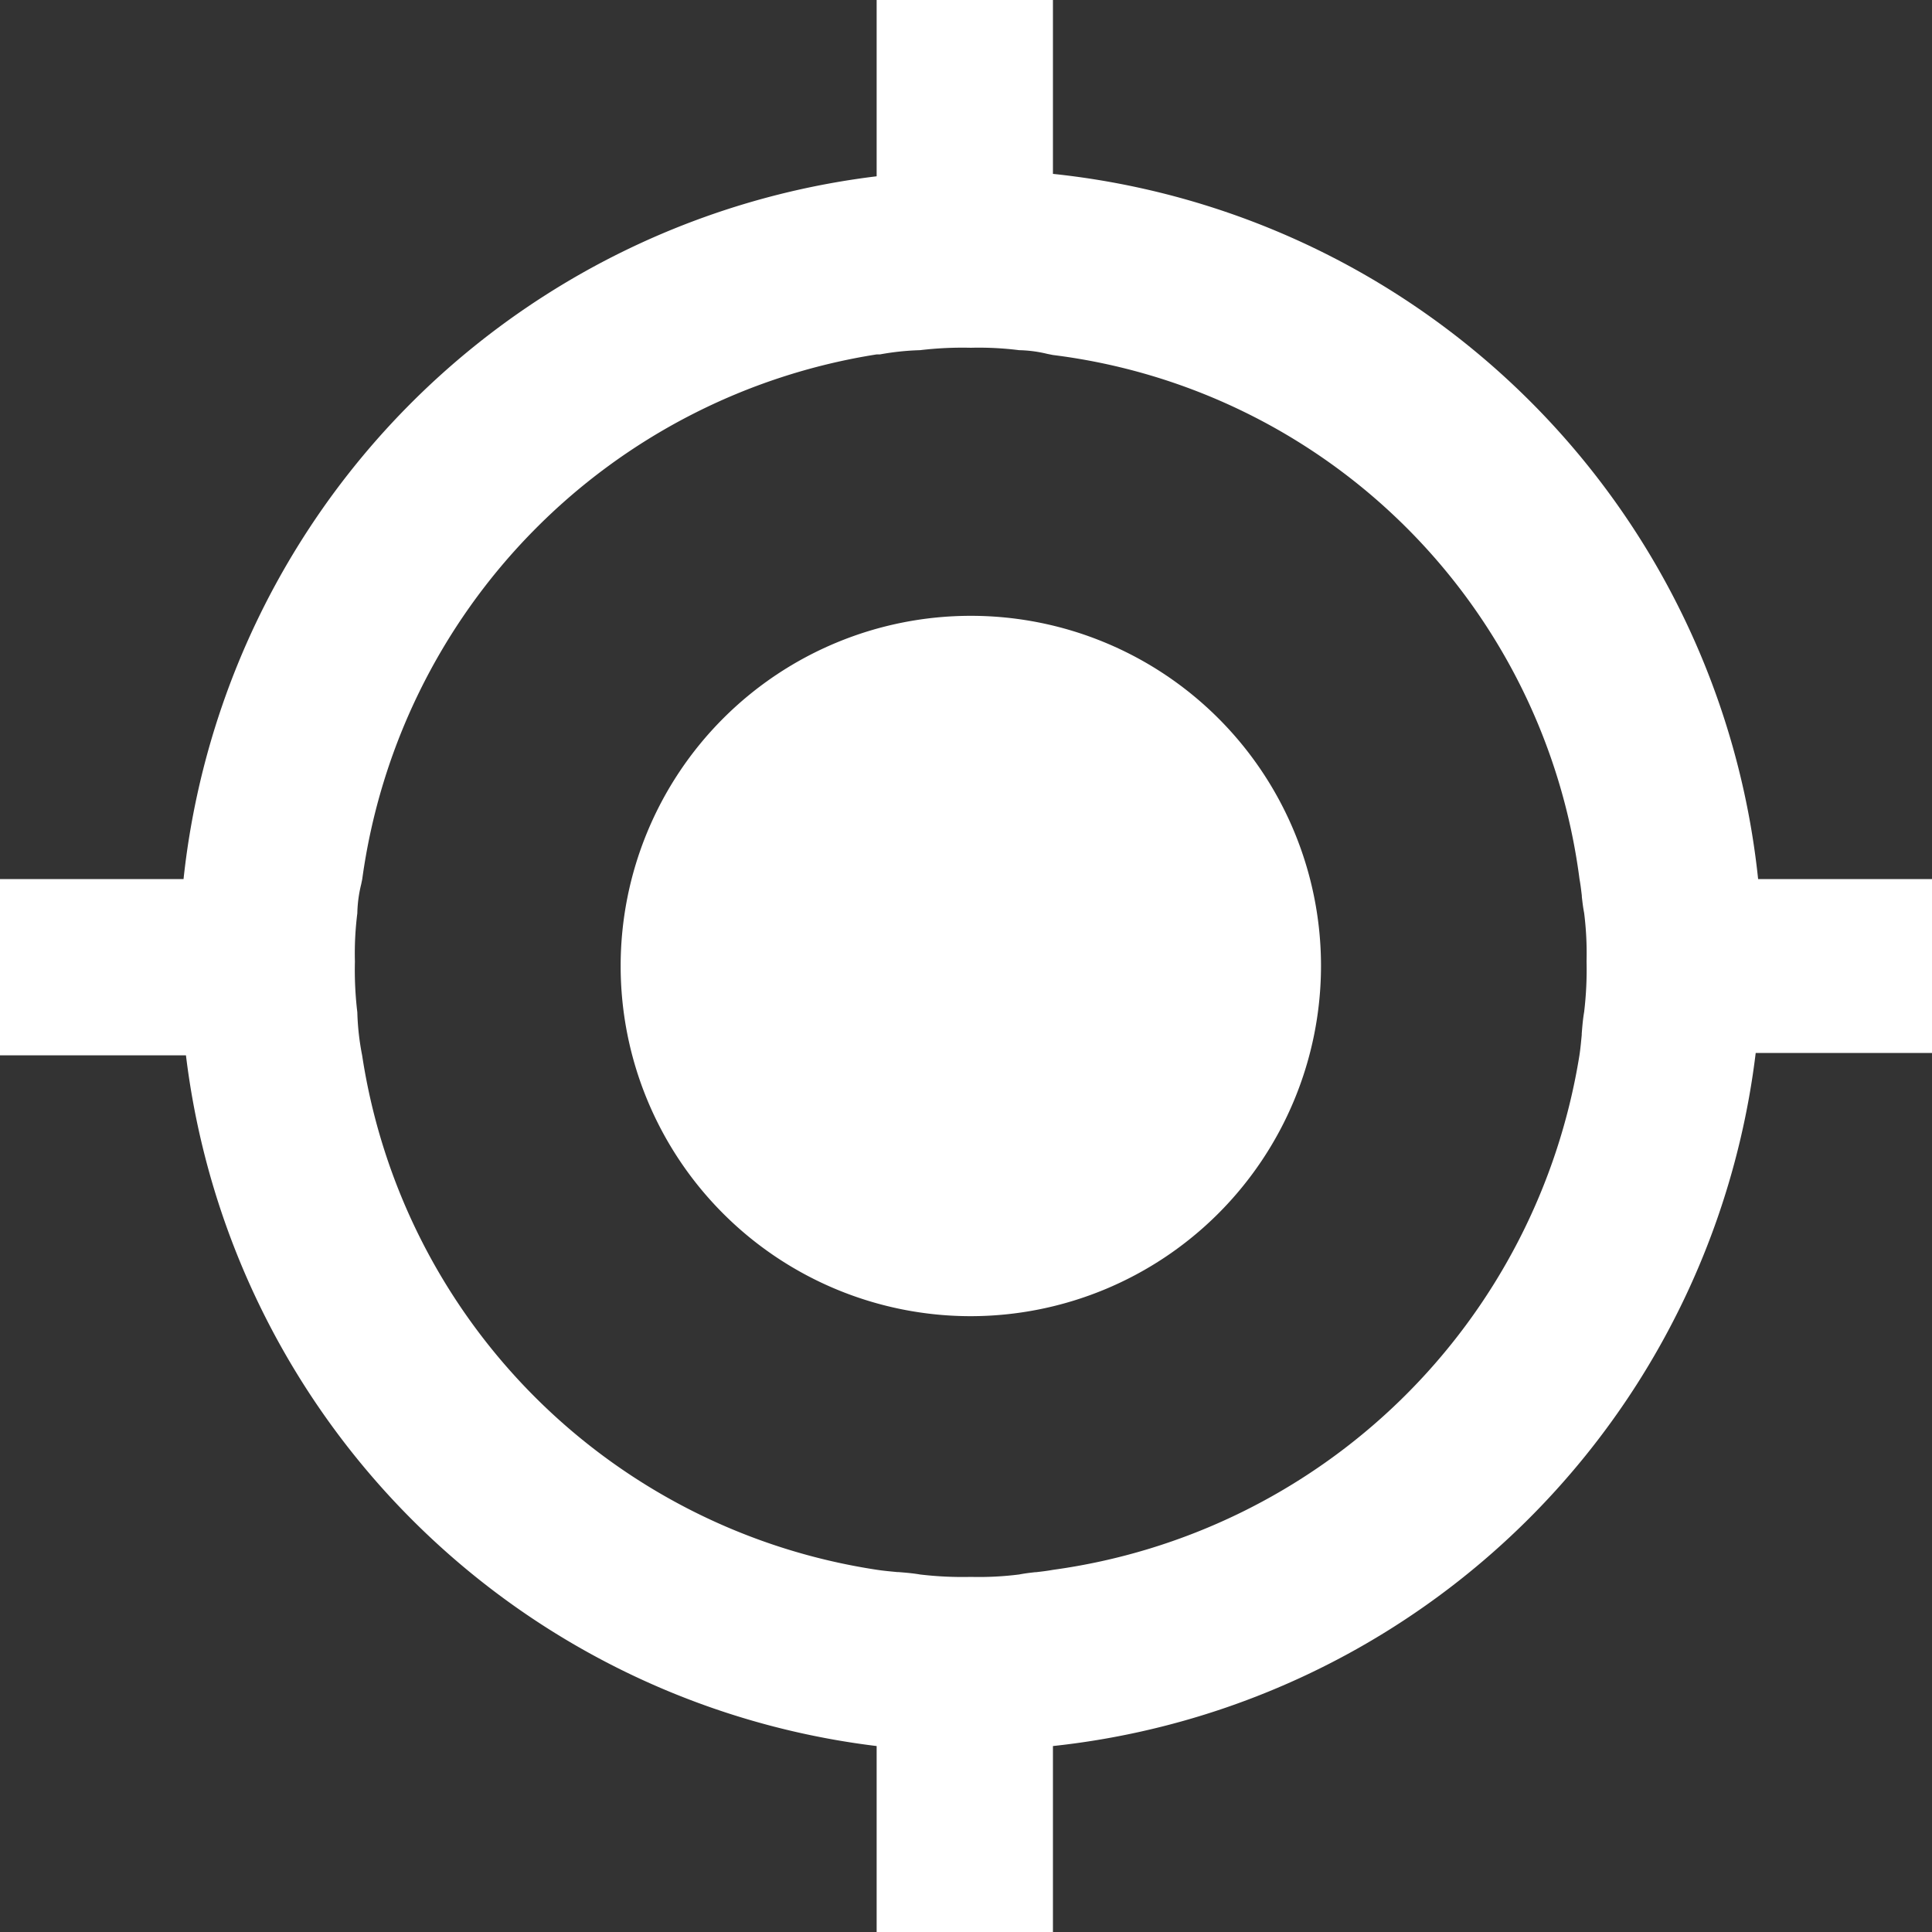
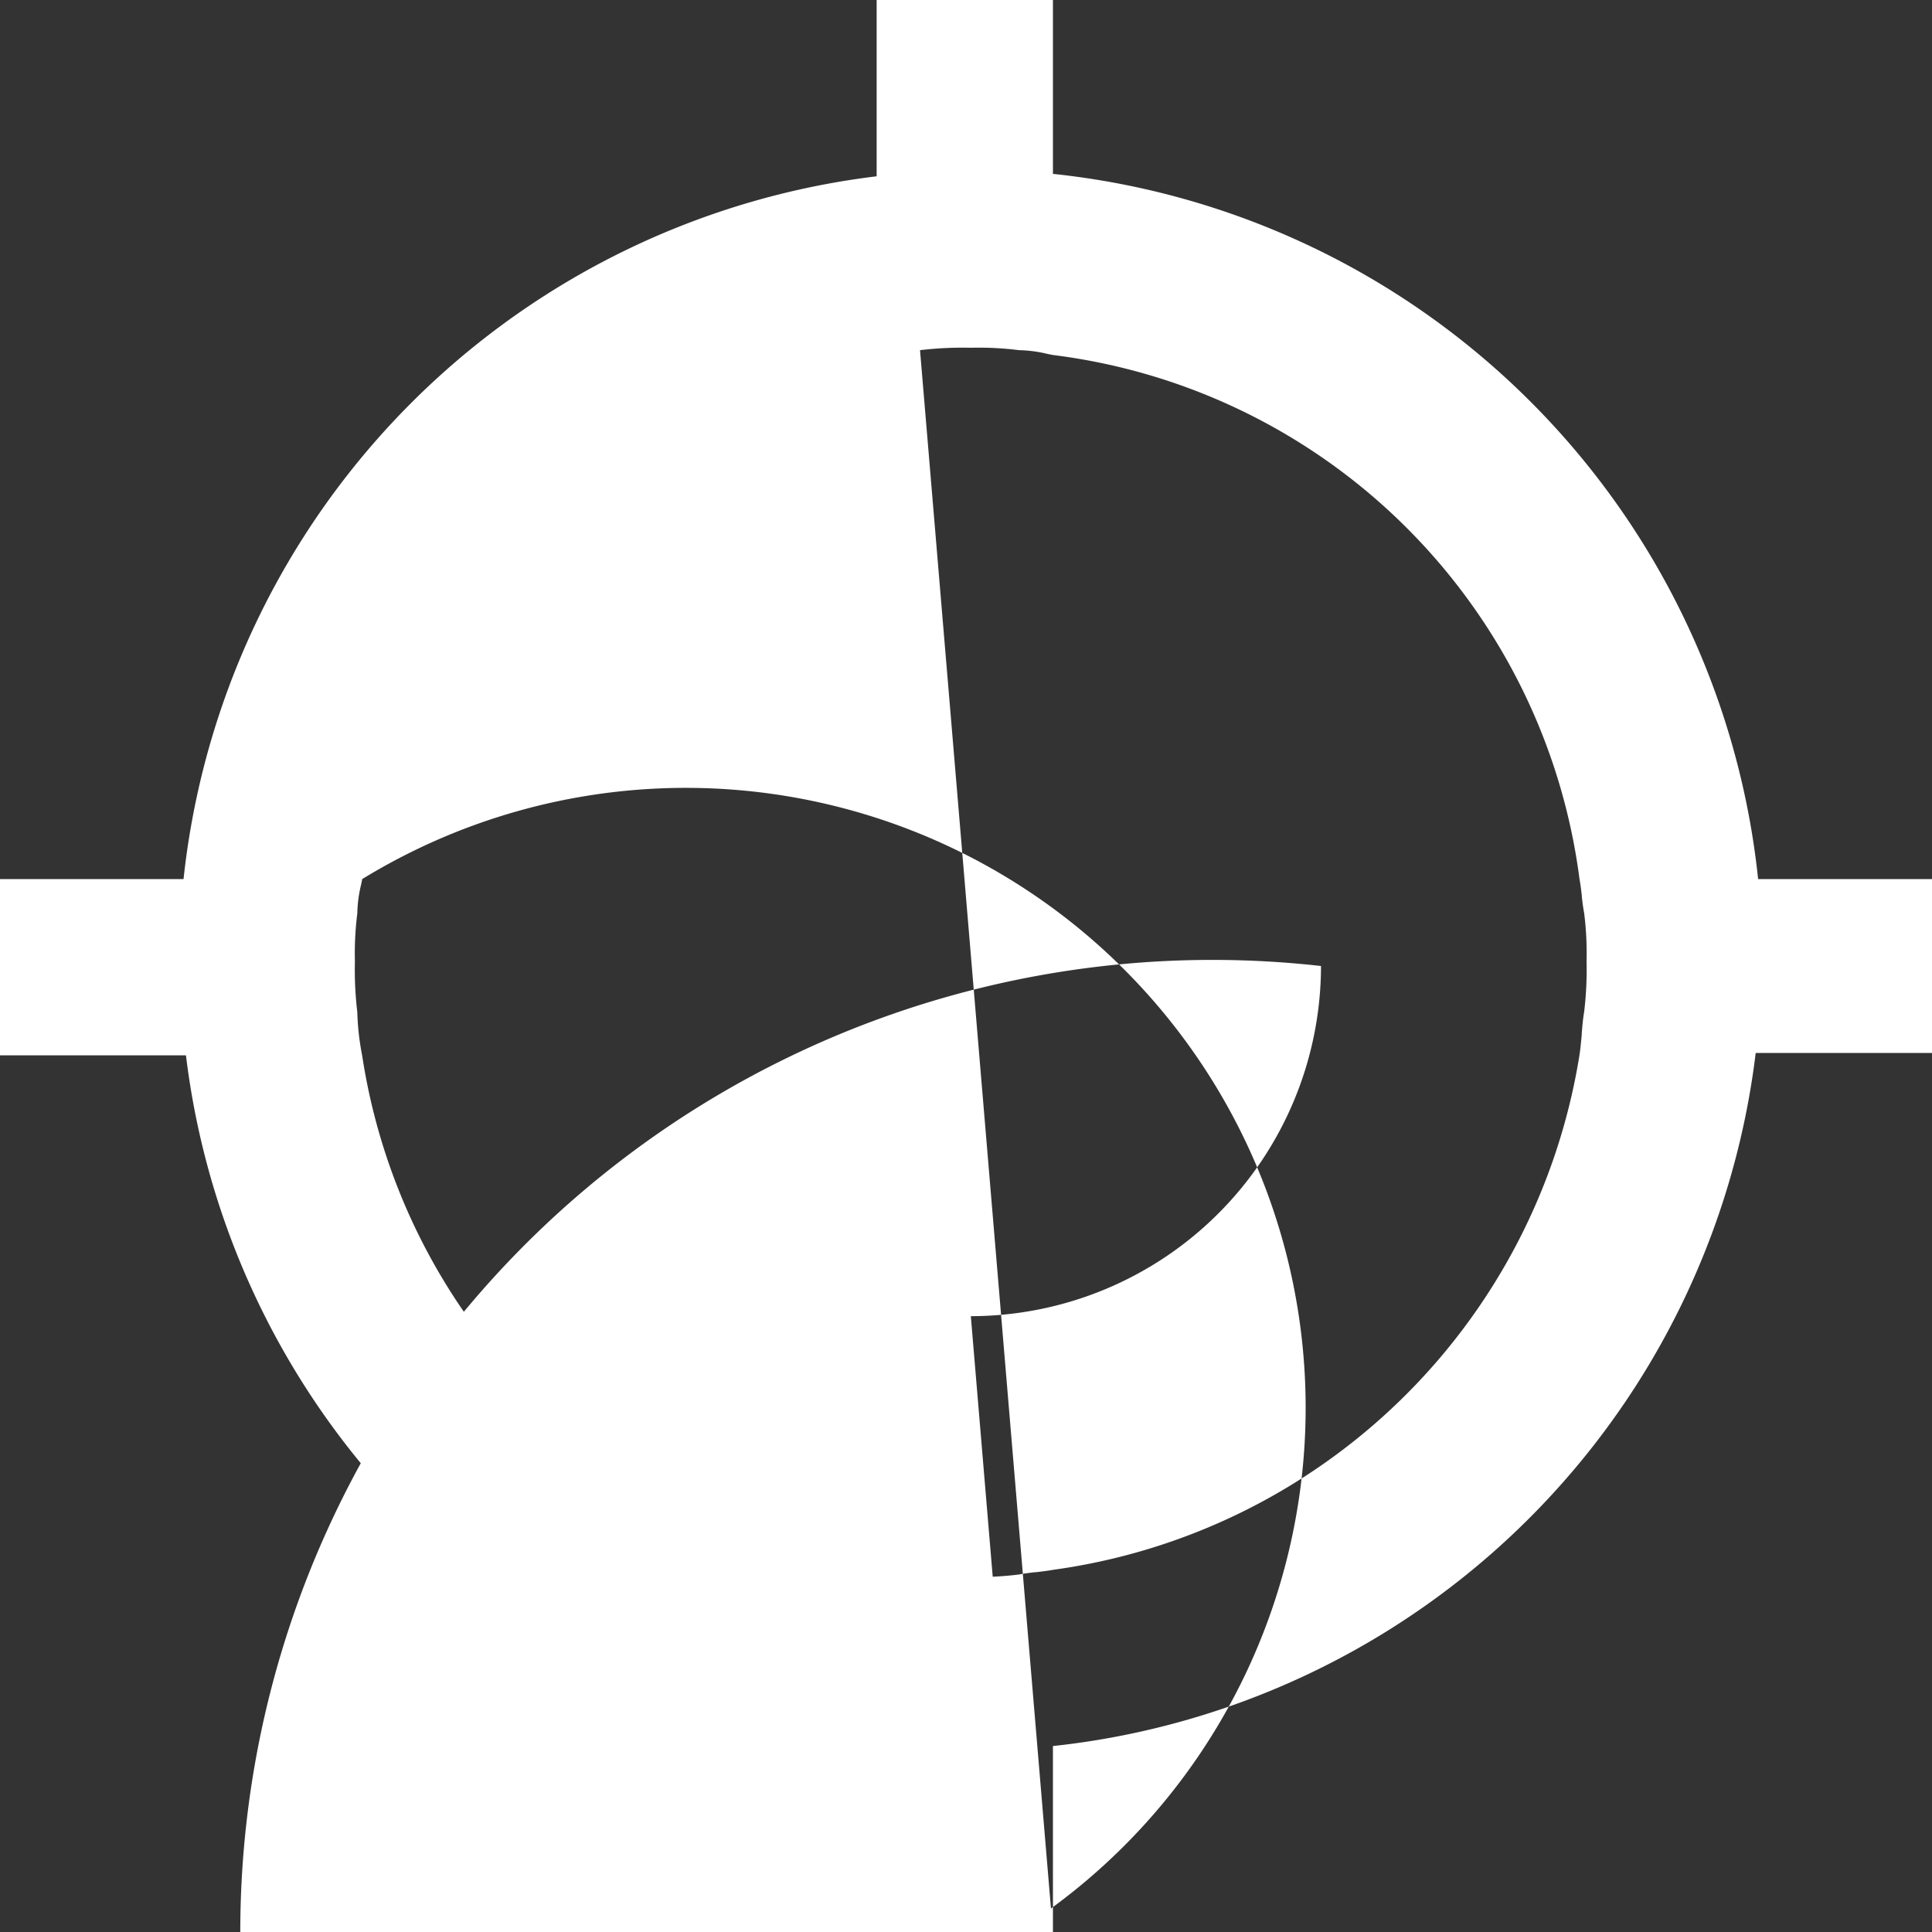
<svg xmlns="http://www.w3.org/2000/svg" id="_02_Icons_Geoloc" data-name="02/Icons/Geoloc" width="20" height="20" viewBox="0 0 20 20">
  <rect x="0" y="0" width="20" height="20" fill="#333333" stroke="none" />
-   <path id="Combined_Shape" data-name="Combined Shape" d="M10.9,20H9.075V18.075a8.2,8.2,0,0,1-7.15-7.15H0V9.1H1.9A8.211,8.211,0,0,1,9.075,1.825V0H10.9V1.8a8.2,8.2,0,0,1,7.3,7.3H20v1.8H18.175A8.209,8.209,0,0,1,10.9,18.075V20ZM9.524,3.625a2.71,2.71,0,0,0-.416.044l-.019,0-.015,0A6.375,6.375,0,0,0,3.75,9.1l-.011.054a1.355,1.355,0,0,0-.04.3,3.328,3.328,0,0,0-.025.5,3.686,3.686,0,0,0,.025.525,2.671,2.671,0,0,0,.05.447A6.352,6.352,0,0,0,9.075,16.25c.071.011.142.017.212.024H9.3c.074.006.15.012.224.025a3.7,3.7,0,0,0,.526.025,3.319,3.319,0,0,0,.5-.025c.061-.012.116-.018.169-.024h.009c.058-.007.112-.013.172-.024a6.4,6.4,0,0,0,5.45-5.325c.011-.071.017-.142.024-.212V10.7c.006-.074.012-.15.025-.224a3.686,3.686,0,0,0,.025-.525,3.328,3.328,0,0,0-.025-.5c-.012-.061-.018-.116-.024-.169V9.272c-.007-.058-.013-.112-.024-.172A6.28,6.28,0,0,0,10.9,3.675l-.06-.012a1.338,1.338,0,0,0-.29-.038,3.319,3.319,0,0,0-.5-.025,3.7,3.7,0,0,0-.526.025h0Zm.526,10A3.625,3.625,0,1,1,13.675,10,3.629,3.629,0,0,1,10.05,13.625Z" fill="#fff" />
+   <path id="Combined_Shape" data-name="Combined Shape" d="M10.9,20H9.075V18.075a8.2,8.2,0,0,1-7.15-7.15H0V9.1H1.9A8.211,8.211,0,0,1,9.075,1.825V0H10.9V1.8a8.2,8.2,0,0,1,7.3,7.3H20v1.8H18.175A8.209,8.209,0,0,1,10.9,18.075V20Za2.71,2.71,0,0,0-.416.044l-.019,0-.015,0A6.375,6.375,0,0,0,3.75,9.1l-.011.054a1.355,1.355,0,0,0-.04.3,3.328,3.328,0,0,0-.025.5,3.686,3.686,0,0,0,.025.525,2.671,2.671,0,0,0,.05.447A6.352,6.352,0,0,0,9.075,16.25c.071.011.142.017.212.024H9.3c.074.006.15.012.224.025a3.7,3.7,0,0,0,.526.025,3.319,3.319,0,0,0,.5-.025c.061-.012.116-.018.169-.024h.009c.058-.007.112-.013.172-.024a6.4,6.4,0,0,0,5.45-5.325c.011-.071.017-.142.024-.212V10.7c.006-.074.012-.15.025-.224a3.686,3.686,0,0,0,.025-.525,3.328,3.328,0,0,0-.025-.5c-.012-.061-.018-.116-.024-.169V9.272c-.007-.058-.013-.112-.024-.172A6.28,6.28,0,0,0,10.9,3.675l-.06-.012a1.338,1.338,0,0,0-.29-.038,3.319,3.319,0,0,0-.5-.025,3.7,3.7,0,0,0-.526.025h0Zm.526,10A3.625,3.625,0,1,1,13.675,10,3.629,3.629,0,0,1,10.05,13.625Z" fill="#fff" />
</svg>